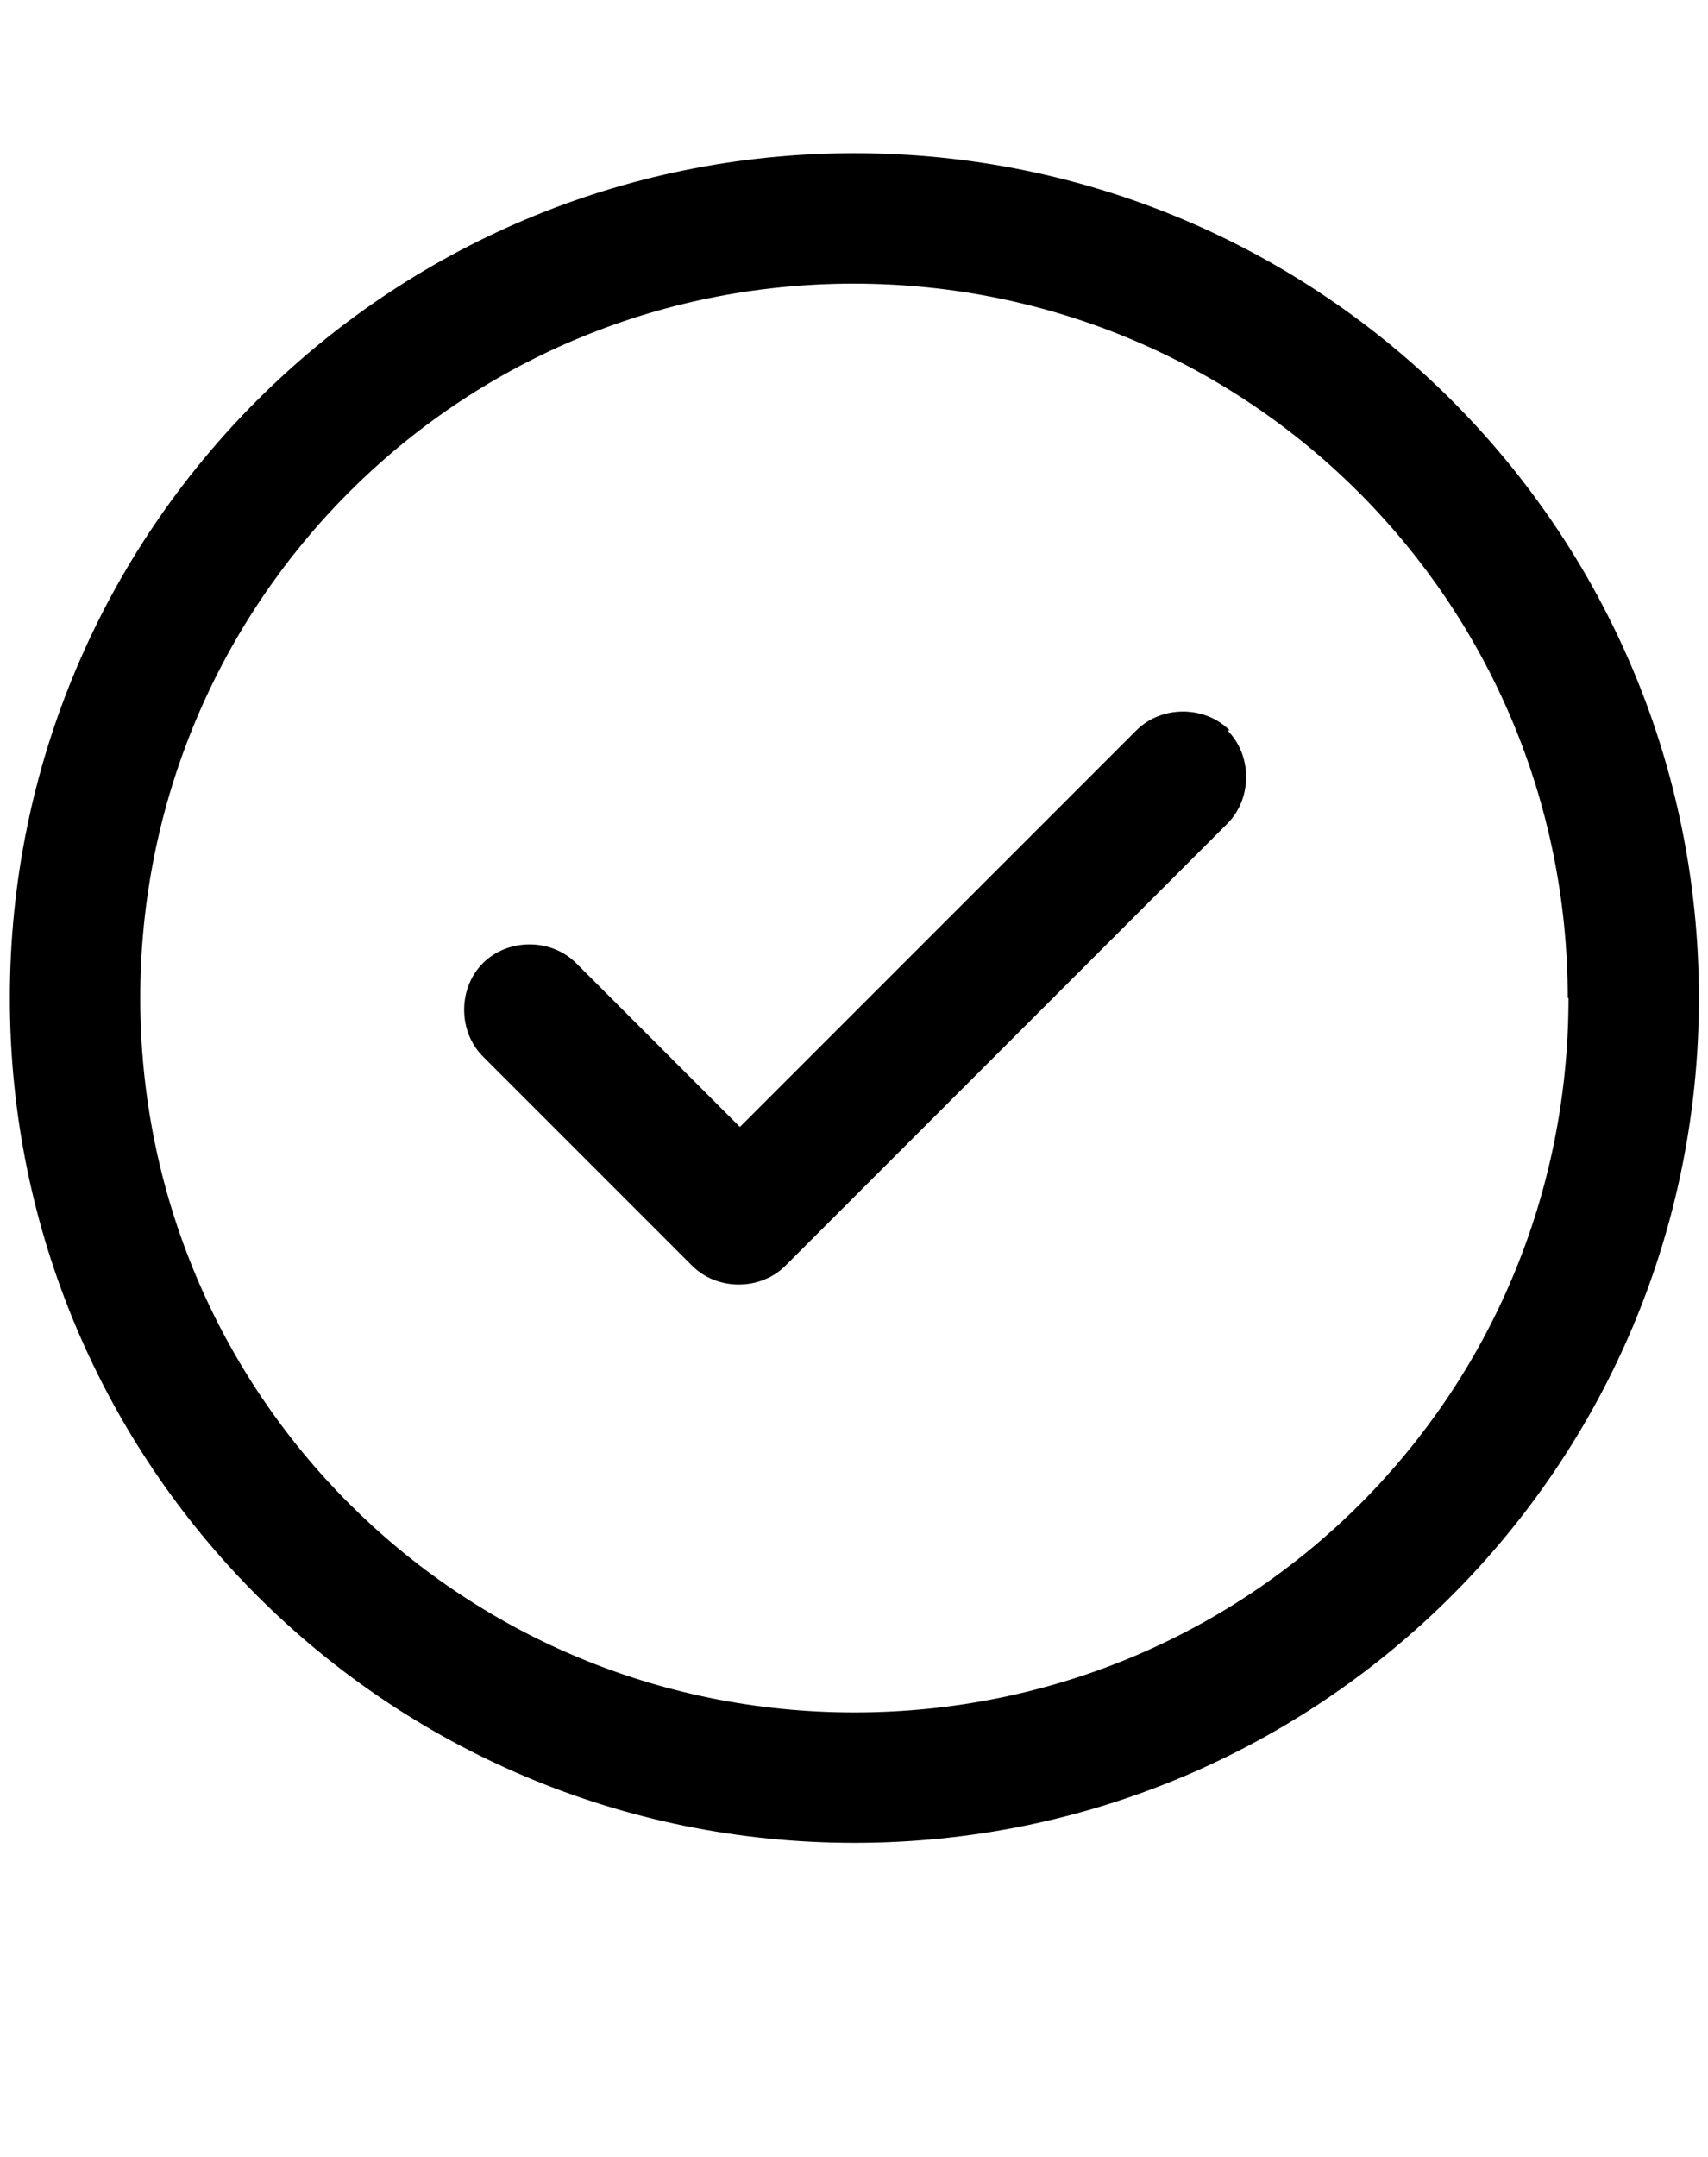
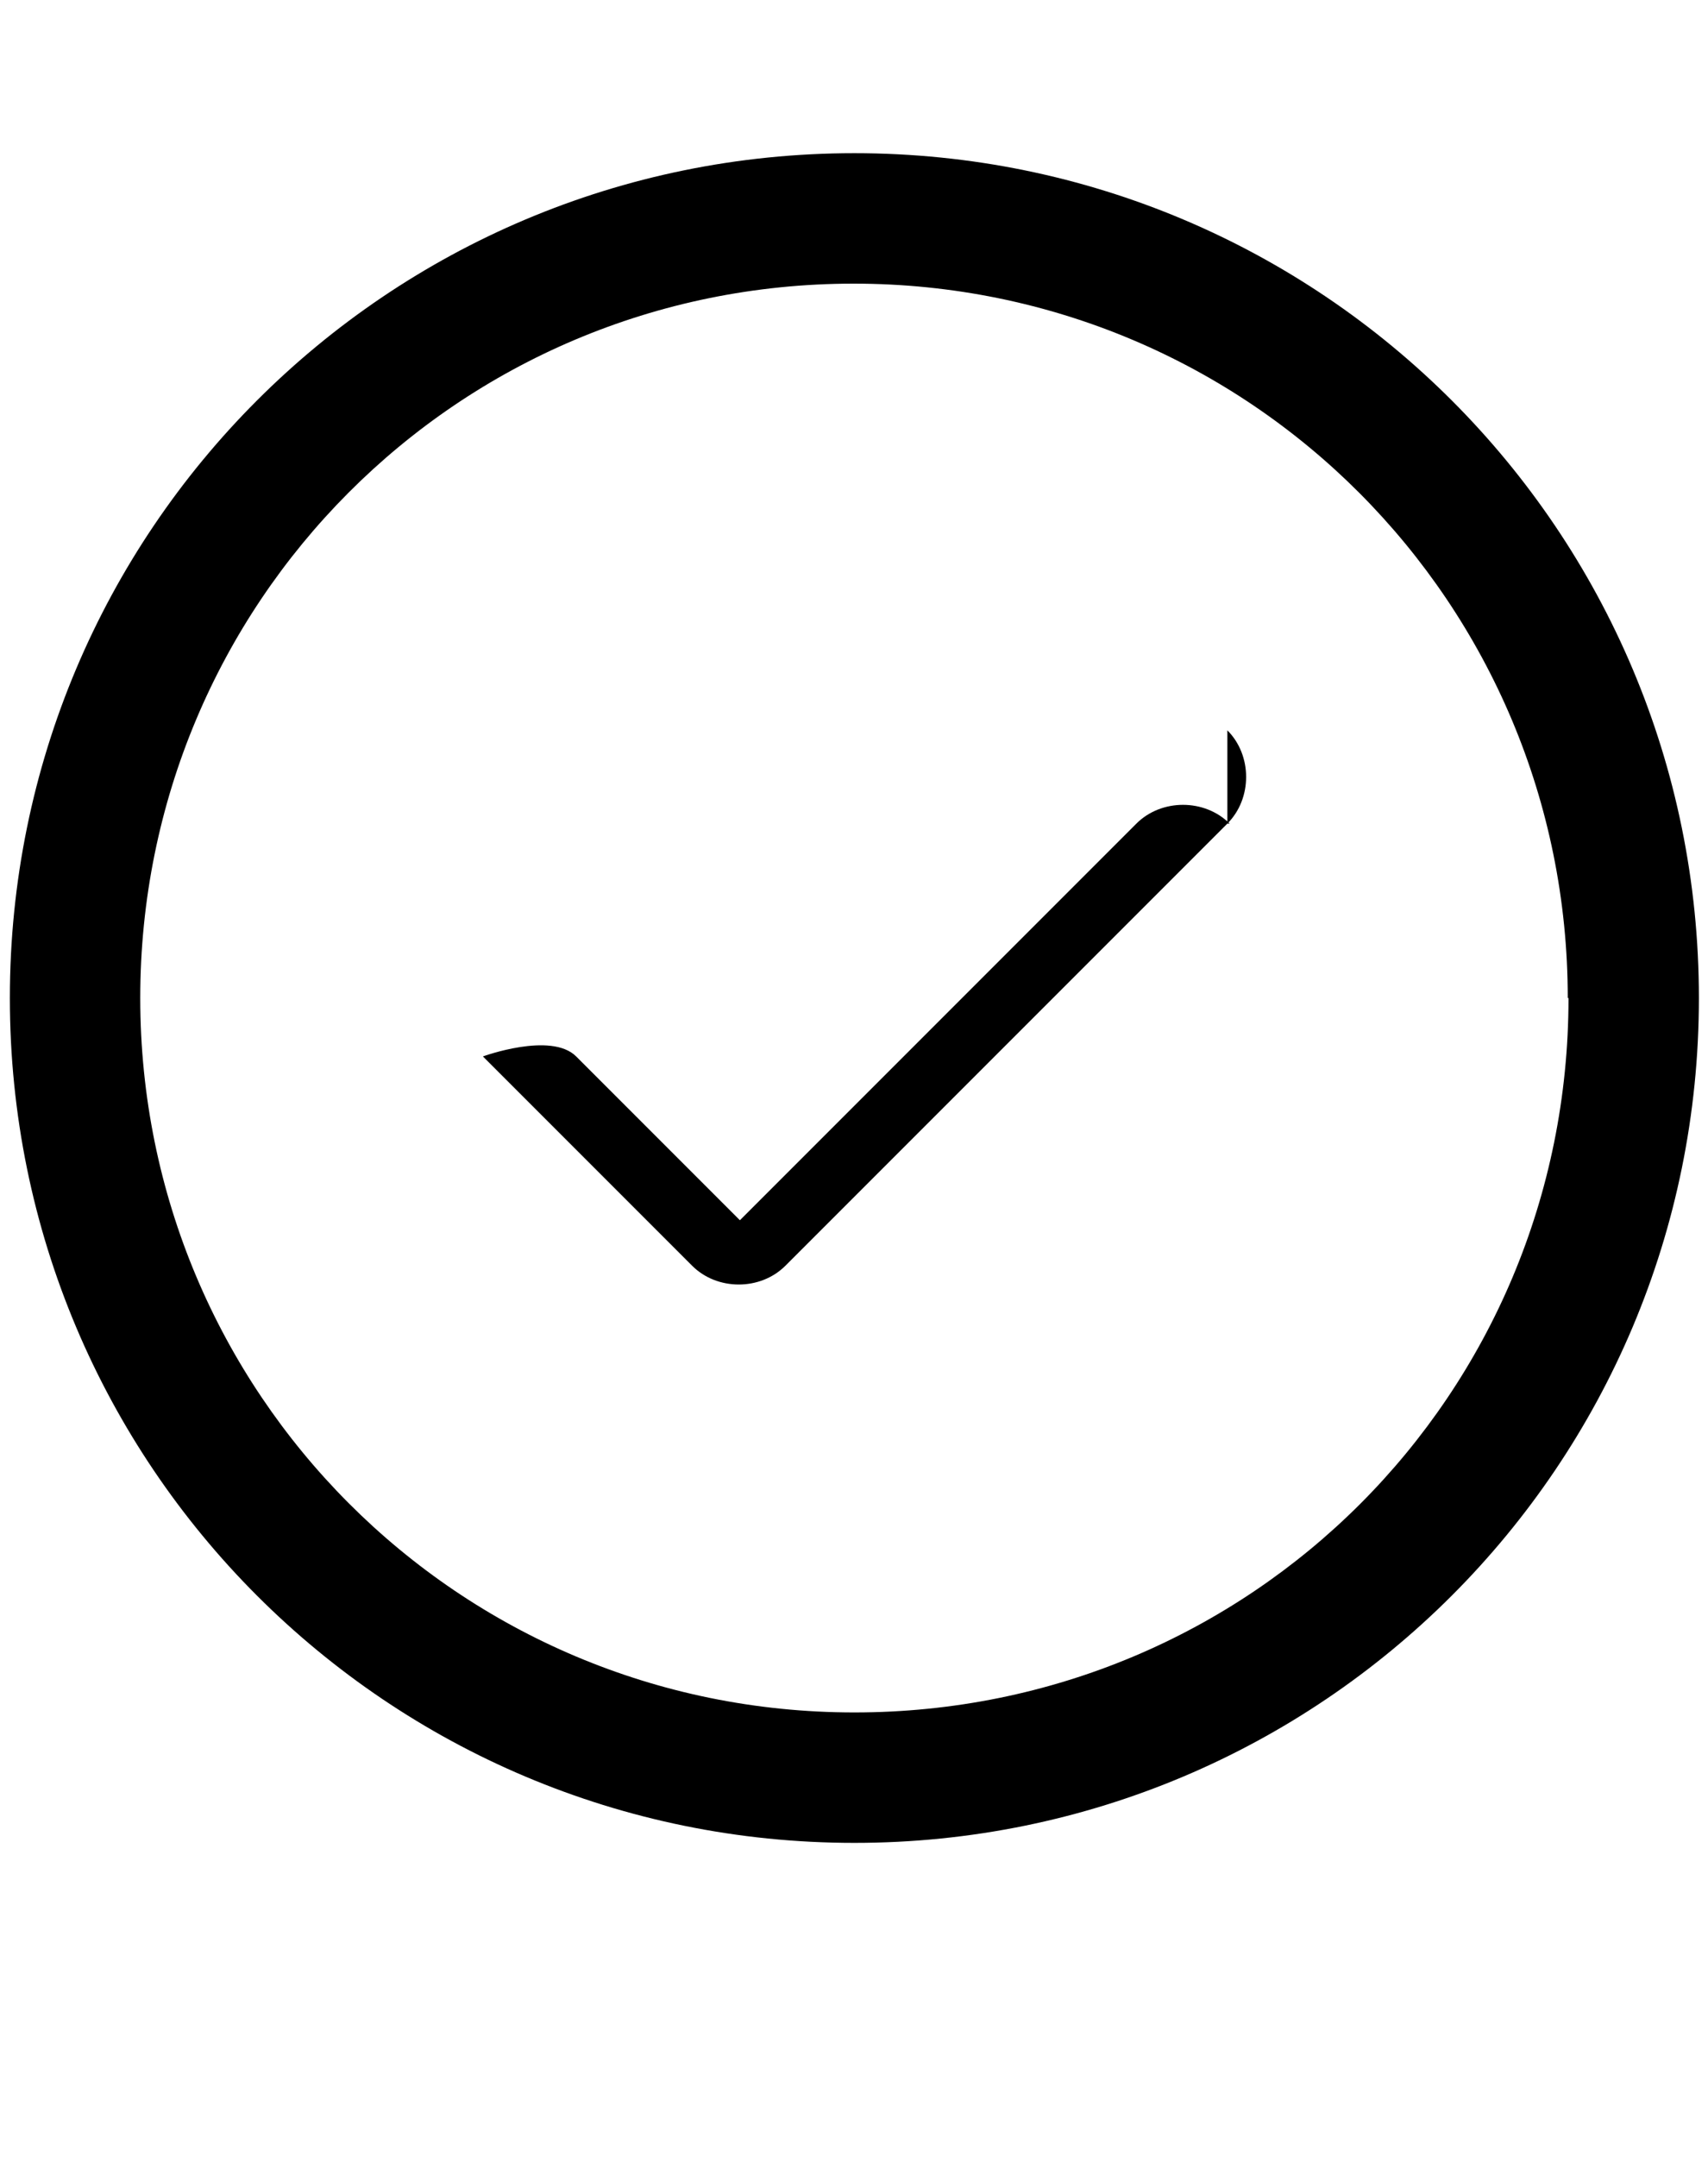
<svg xmlns="http://www.w3.org/2000/svg" id="Capa_1" data-name="Capa 1" viewBox="0 0 22.53 28.44">
-   <path d="M16.19,9.63c.33.33.33.9,0,1.23l-5.83,5.83c-.33.33-.9.33-1.23,0l-2.76-2.76c-.33-.33-.33-.9,0-1.23s.9-.33,1.23,0l2.16,2.16,5.23-5.23c.33-.33.9-.33,1.23,0h-.03ZM22.41,13.16c0,6.16-4.98,11.14-11.14,11.14S.13,19.32.13,13.16,5.11,2.02,11.27,2.02s11.14,4.98,11.14,11.14ZM20.68,13.16c0-5.2-4.19-9.42-9.42-9.42S1.85,7.96,1.85,13.16s4.19,9.42,9.42,9.42,9.42-4.19,9.42-9.42Z" />
+   <path d="M16.19,9.63c.33.33.33.9,0,1.23l-5.83,5.83c-.33.33-.9.33-1.23,0l-2.76-2.76s.9-.33,1.23,0l2.16,2.16,5.23-5.23c.33-.33.9-.33,1.23,0h-.03ZM22.41,13.16c0,6.16-4.98,11.14-11.14,11.14S.13,19.32.13,13.16,5.11,2.02,11.27,2.02s11.14,4.98,11.14,11.14ZM20.68,13.16c0-5.2-4.19-9.42-9.42-9.42S1.85,7.96,1.85,13.16s4.19,9.42,9.42,9.42,9.42-4.19,9.42-9.42Z" />
</svg>